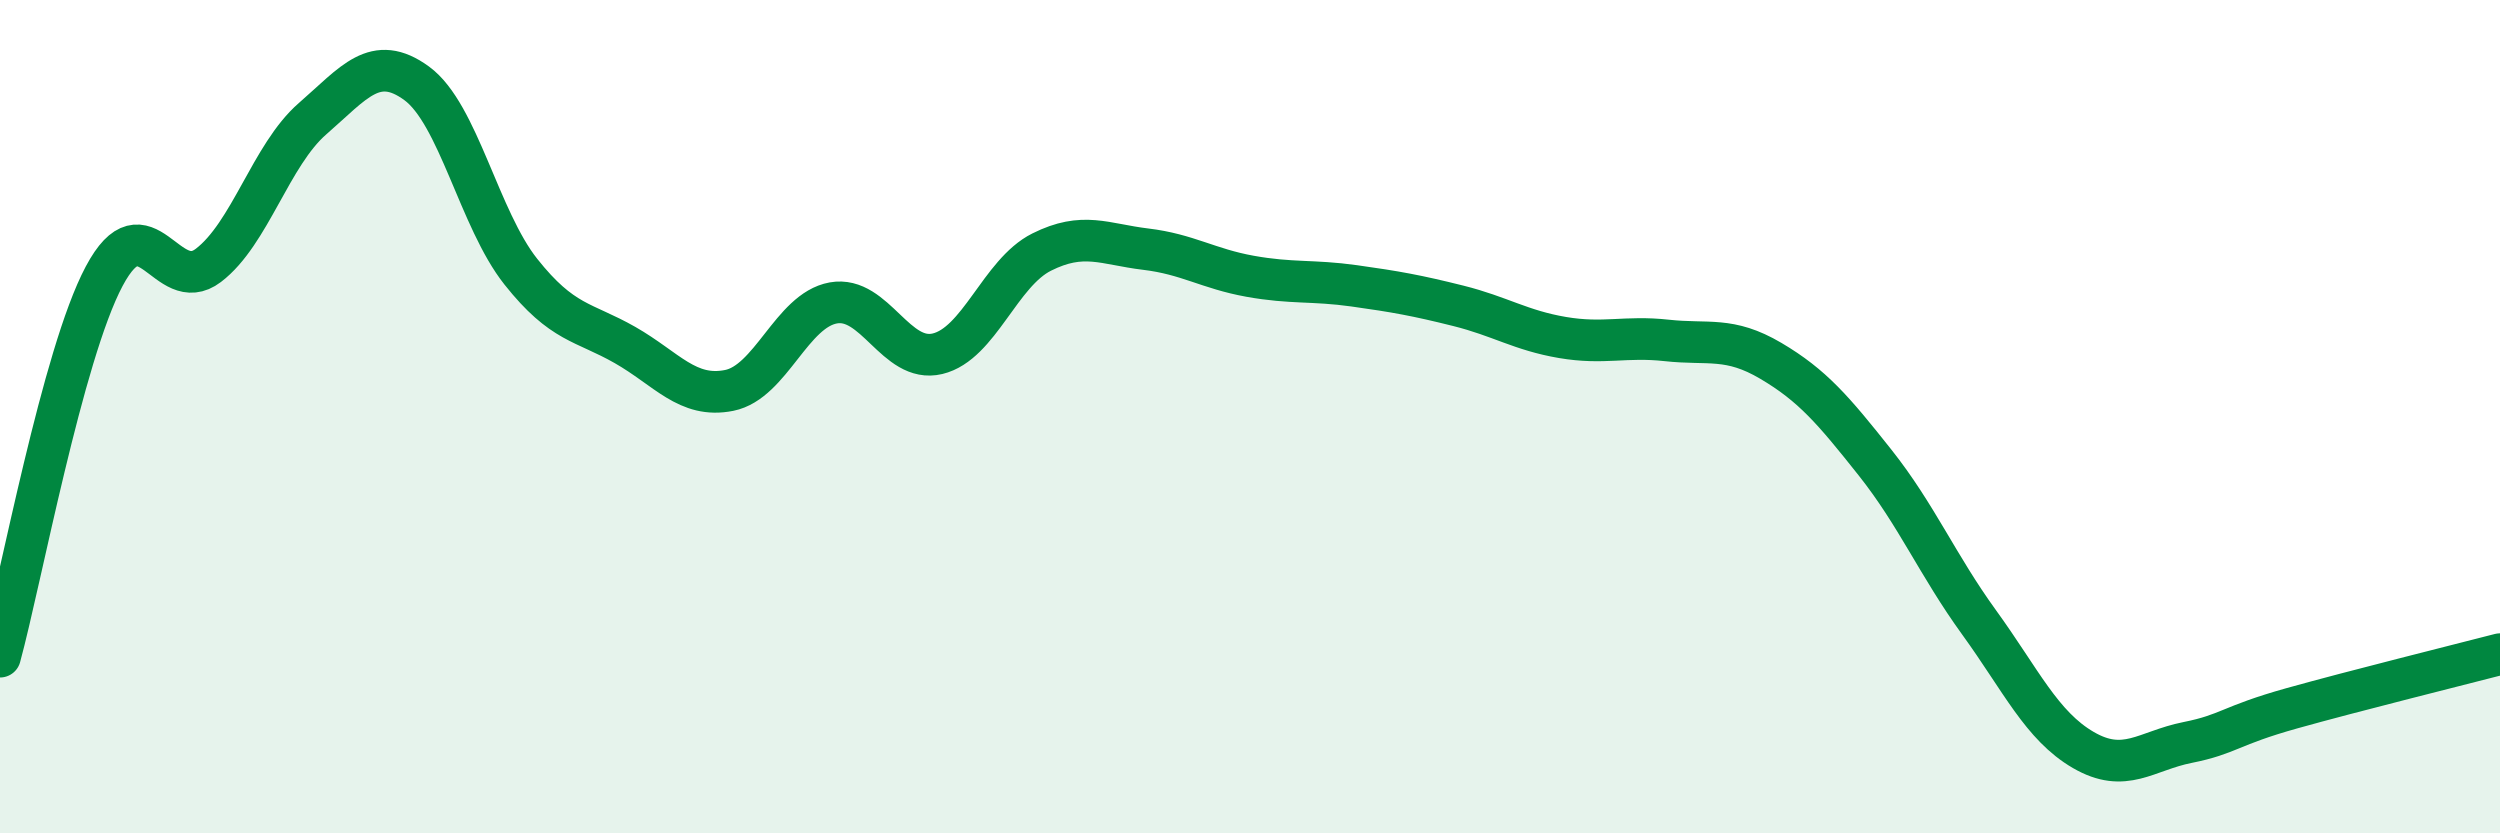
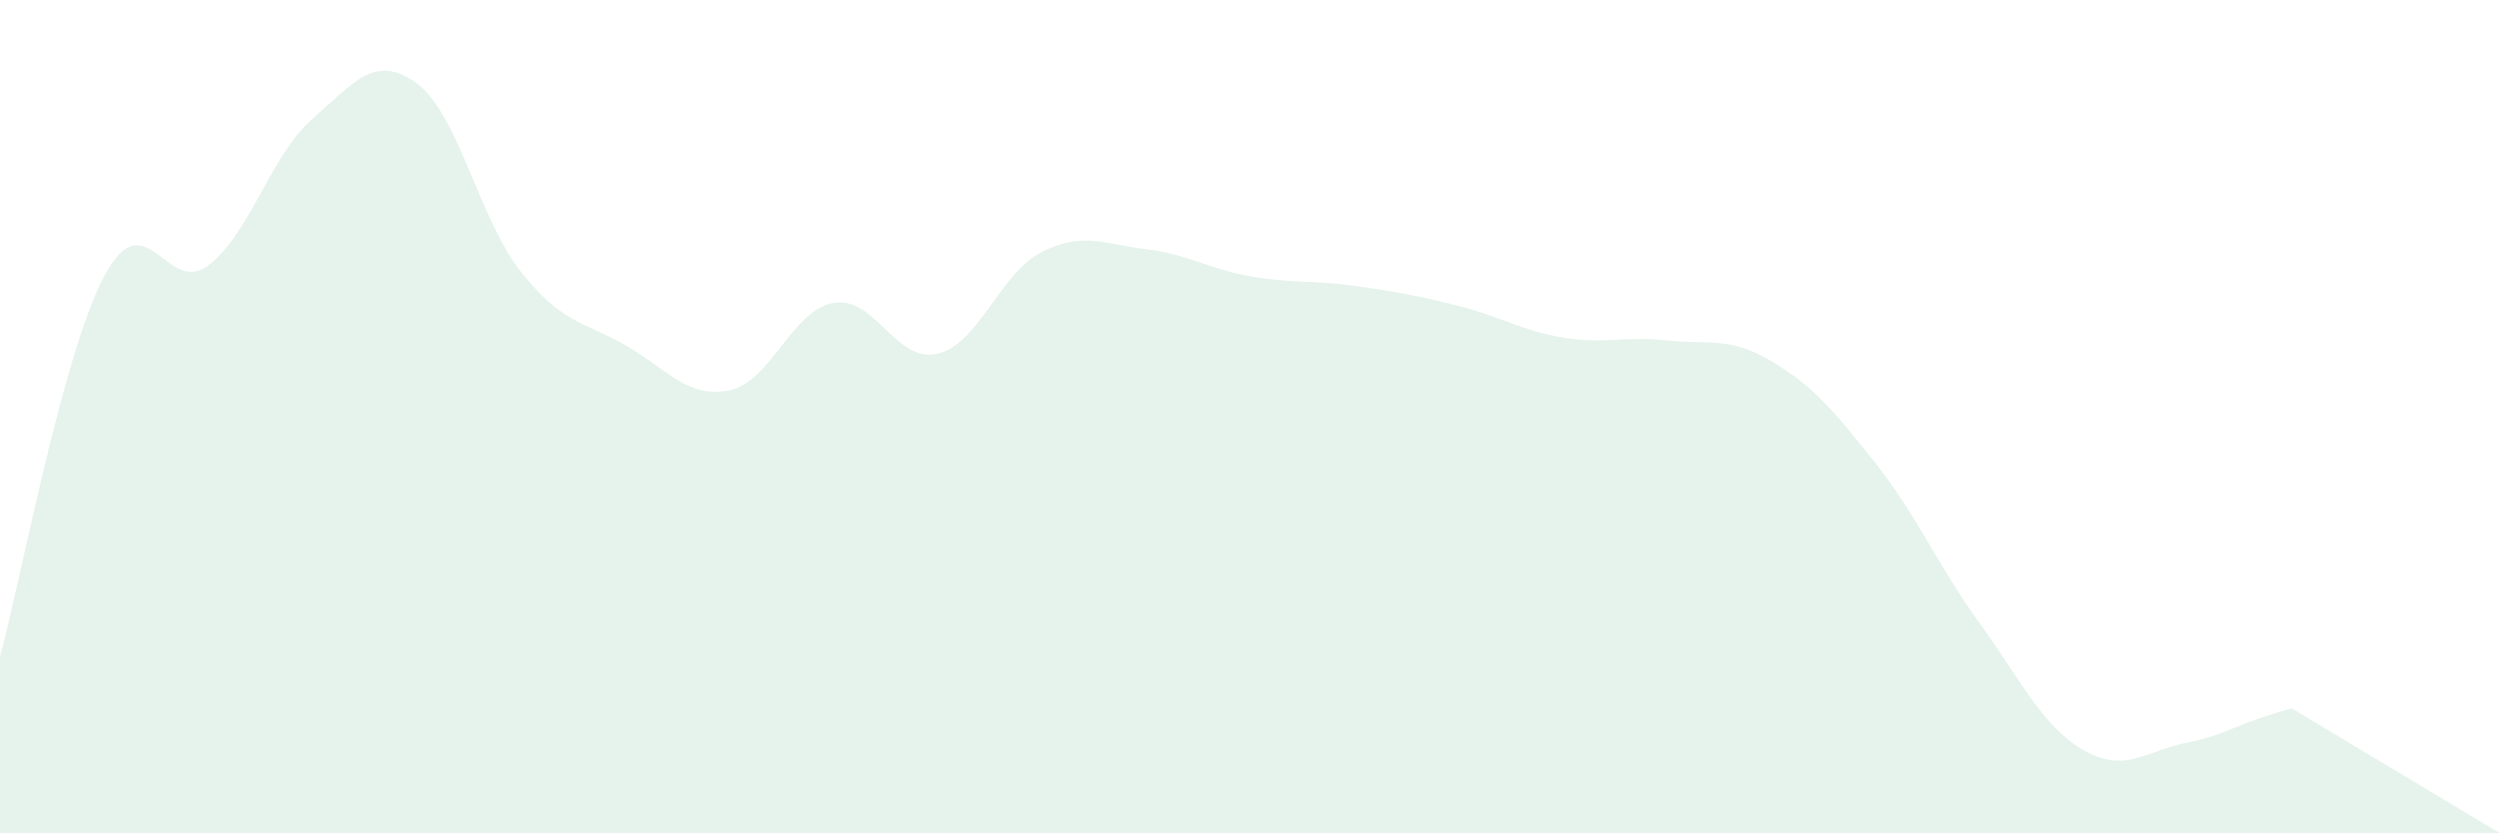
<svg xmlns="http://www.w3.org/2000/svg" width="60" height="20" viewBox="0 0 60 20">
-   <path d="M 0,15.76 C 0.5,13.93 1.5,8.51 2.5,6.63 C 3.5,4.75 4,7.13 5,6.37 C 6,5.61 6.5,3.72 7.5,2.85 C 8.5,1.98 9,1.27 10,2 C 11,2.73 11.5,5.26 12.5,6.52 C 13.5,7.78 14,7.71 15,8.28 C 16,8.85 16.5,9.57 17.5,9.37 C 18.5,9.17 19,7.45 20,7.27 C 21,7.09 21.5,8.73 22.5,8.49 C 23.5,8.25 24,6.55 25,6.05 C 26,5.55 26.5,5.86 27.5,5.98 C 28.5,6.1 29,6.45 30,6.63 C 31,6.81 31.5,6.72 32.5,6.86 C 33.5,7 34,7.09 35,7.34 C 36,7.59 36.5,7.93 37.5,8.1 C 38.5,8.27 39,8.06 40,8.17 C 41,8.28 41.5,8.07 42.5,8.66 C 43.5,9.25 44,9.84 45,11.1 C 46,12.36 46.5,13.56 47.5,14.94 C 48.5,16.32 49,17.42 50,18 C 51,18.58 51.5,18.02 52.5,17.82 C 53.5,17.62 53.5,17.42 55,17 C 56.5,16.58 59,15.96 60,15.7L60 20L0 20Z" fill="#008740" opacity="0.1" stroke-linecap="round" stroke-linejoin="round" />
-   <path d="M 0,15.76 C 0.5,13.93 1.5,8.51 2.5,6.63 C 3.5,4.75 4,7.13 5,6.37 C 6,5.61 6.5,3.72 7.5,2.85 C 8.5,1.98 9,1.27 10,2 C 11,2.73 11.5,5.26 12.5,6.52 C 13.5,7.78 14,7.71 15,8.28 C 16,8.85 16.5,9.57 17.5,9.37 C 18.5,9.17 19,7.45 20,7.27 C 21,7.09 21.5,8.73 22.5,8.49 C 23.5,8.25 24,6.55 25,6.05 C 26,5.55 26.5,5.86 27.5,5.98 C 28.5,6.1 29,6.45 30,6.63 C 31,6.81 31.5,6.72 32.5,6.86 C 33.5,7 34,7.09 35,7.34 C 36,7.59 36.5,7.93 37.5,8.1 C 38.5,8.27 39,8.06 40,8.17 C 41,8.28 41.5,8.07 42.5,8.66 C 43.5,9.25 44,9.84 45,11.1 C 46,12.36 46.5,13.56 47.5,14.94 C 48.5,16.32 49,17.42 50,18 C 51,18.58 51.5,18.02 52.5,17.82 C 53.5,17.62 53.5,17.42 55,17 C 56.5,16.58 59,15.96 60,15.7" stroke="#008740" stroke-width="1" fill="none" stroke-linecap="round" stroke-linejoin="round" />
+   <path d="M 0,15.76 C 0.5,13.93 1.5,8.51 2.5,6.63 C 3.5,4.75 4,7.13 5,6.37 C 6,5.61 6.5,3.72 7.5,2.85 C 8.5,1.98 9,1.27 10,2 C 11,2.73 11.5,5.26 12.5,6.52 C 13.5,7.78 14,7.71 15,8.28 C 16,8.85 16.5,9.57 17.5,9.37 C 18.5,9.17 19,7.45 20,7.27 C 21,7.09 21.5,8.73 22.5,8.49 C 23.5,8.25 24,6.55 25,6.05 C 26,5.55 26.5,5.86 27.5,5.98 C 28.5,6.1 29,6.45 30,6.63 C 31,6.81 31.5,6.72 32.5,6.86 C 33.5,7 34,7.09 35,7.34 C 36,7.59 36.5,7.93 37.5,8.1 C 38.5,8.27 39,8.06 40,8.17 C 41,8.28 41.5,8.07 42.5,8.66 C 43.5,9.25 44,9.84 45,11.1 C 46,12.36 46.5,13.56 47.5,14.94 C 48.5,16.32 49,17.42 50,18 C 51,18.58 51.5,18.02 52.5,17.82 C 53.5,17.62 53.5,17.42 55,17 L60 20L0 20Z" fill="#008740" opacity="0.1" stroke-linecap="round" stroke-linejoin="round" />
</svg>